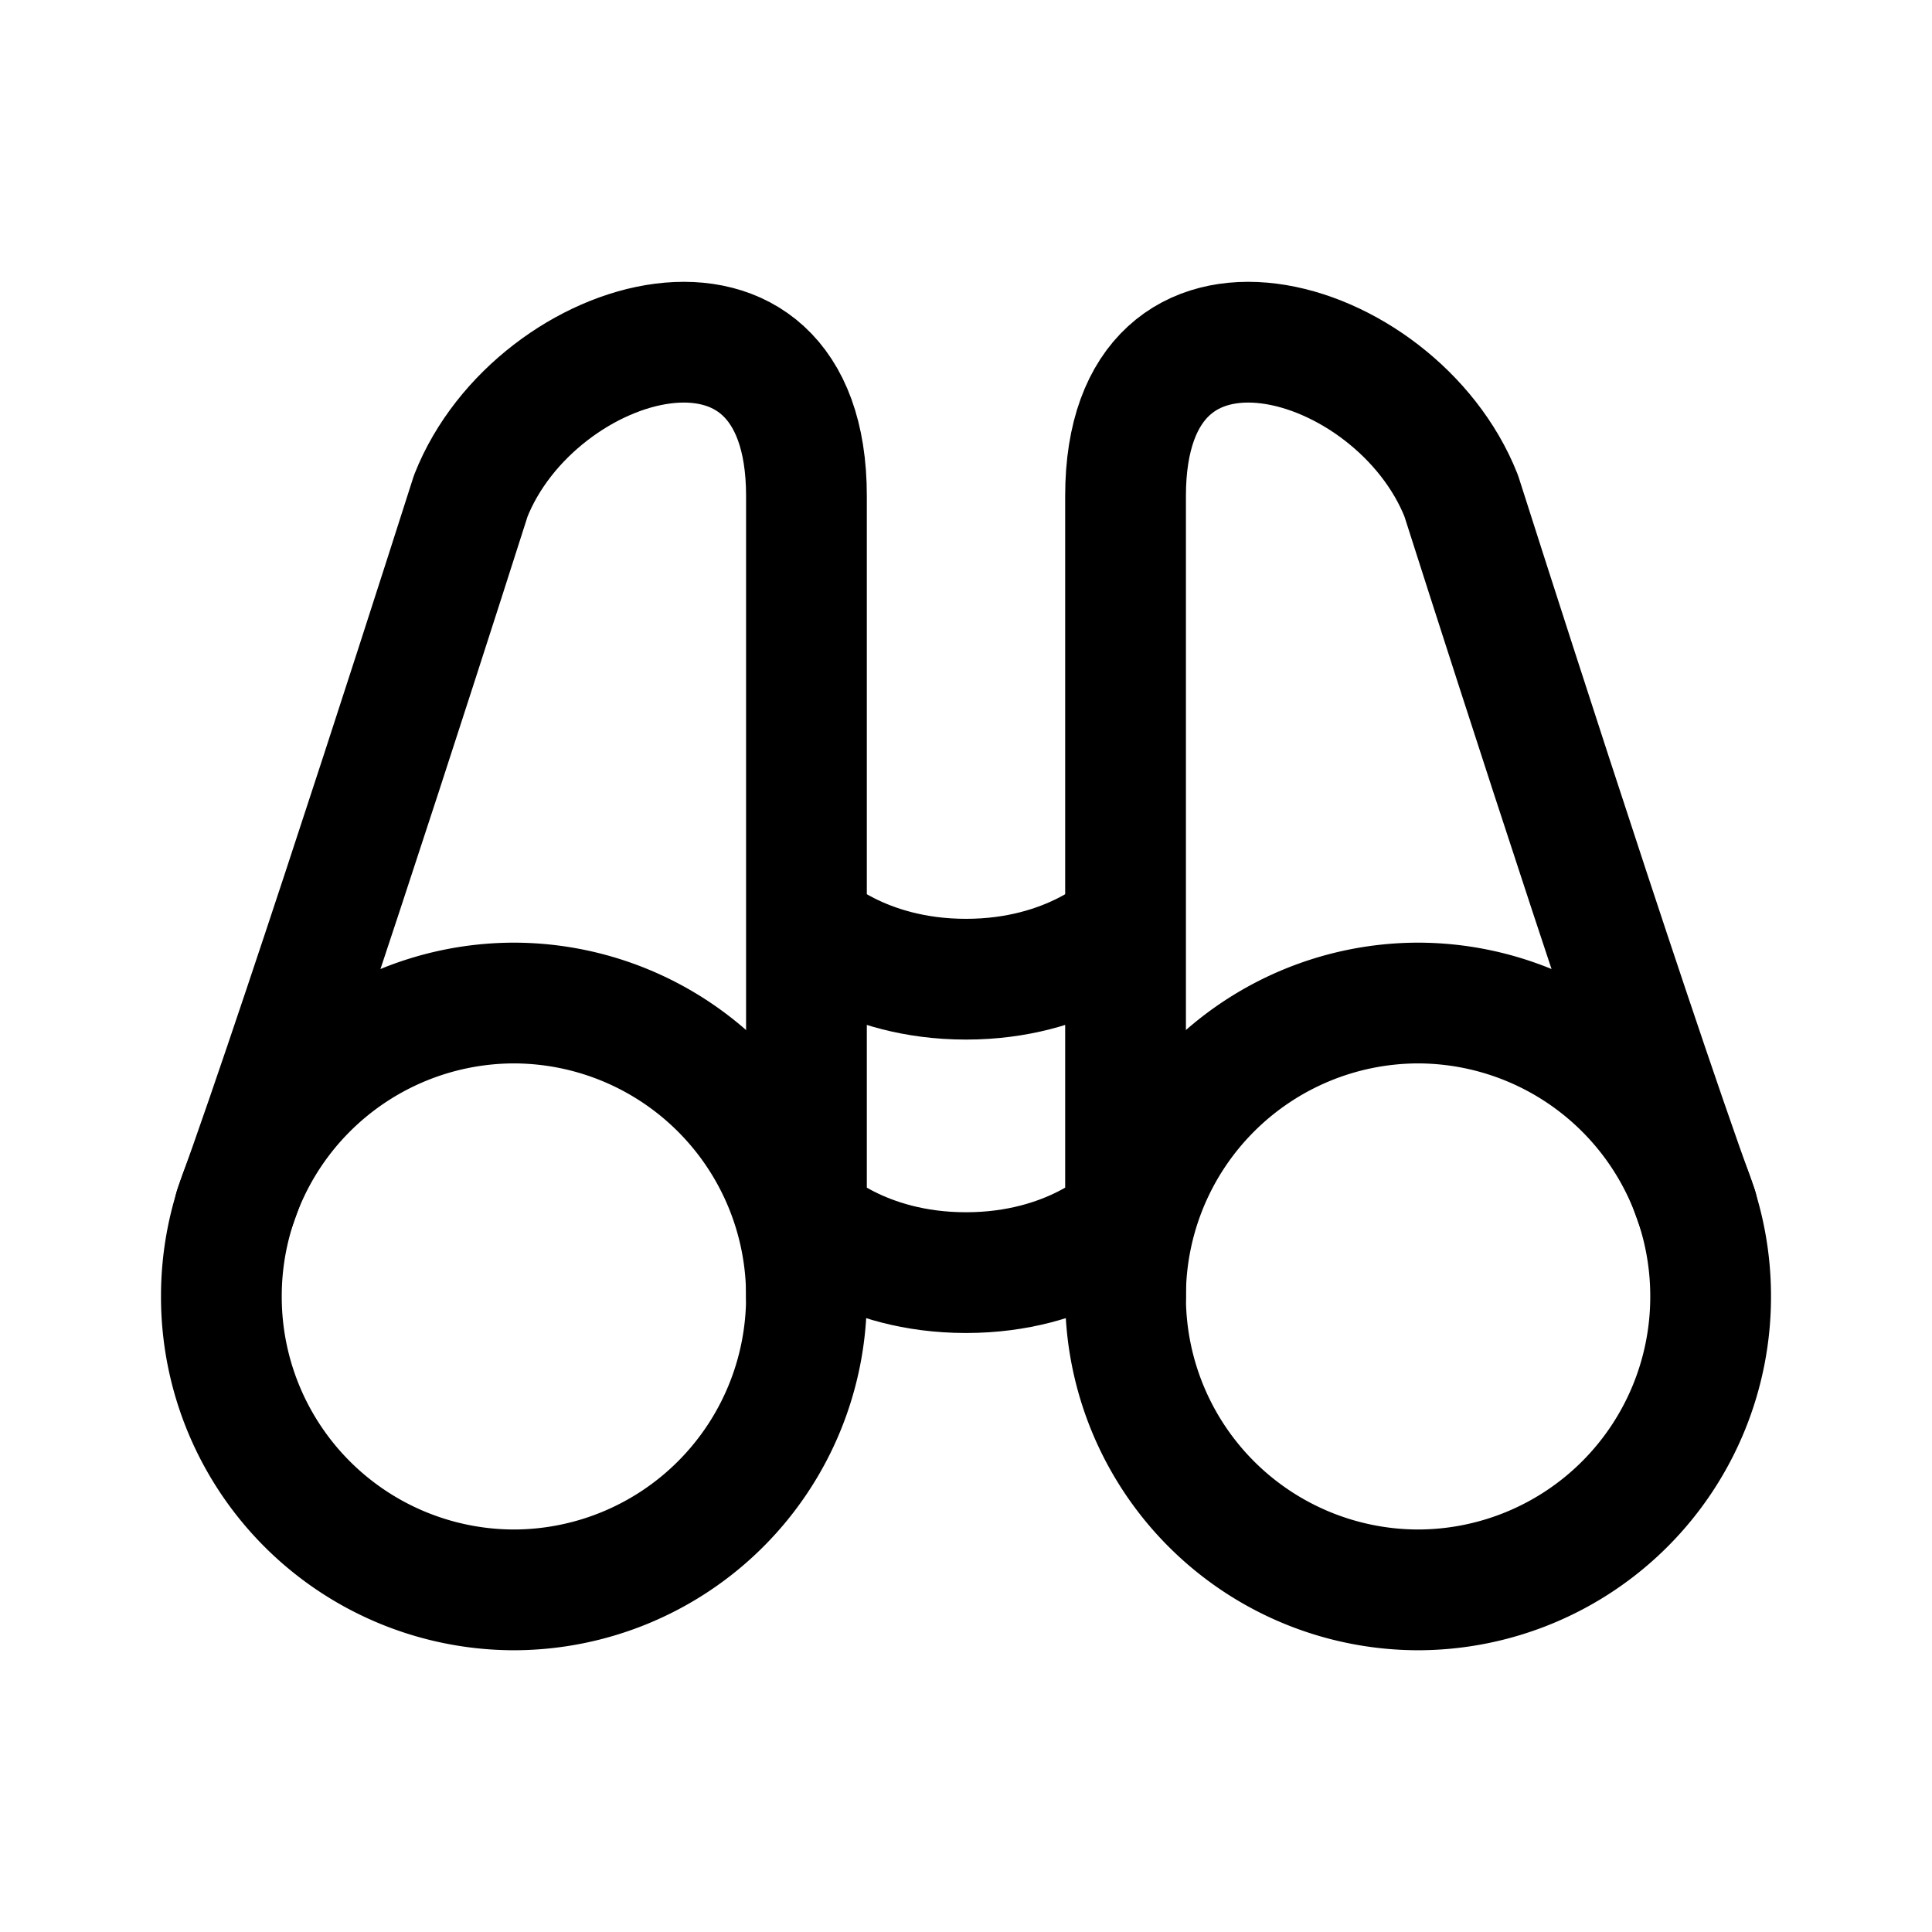
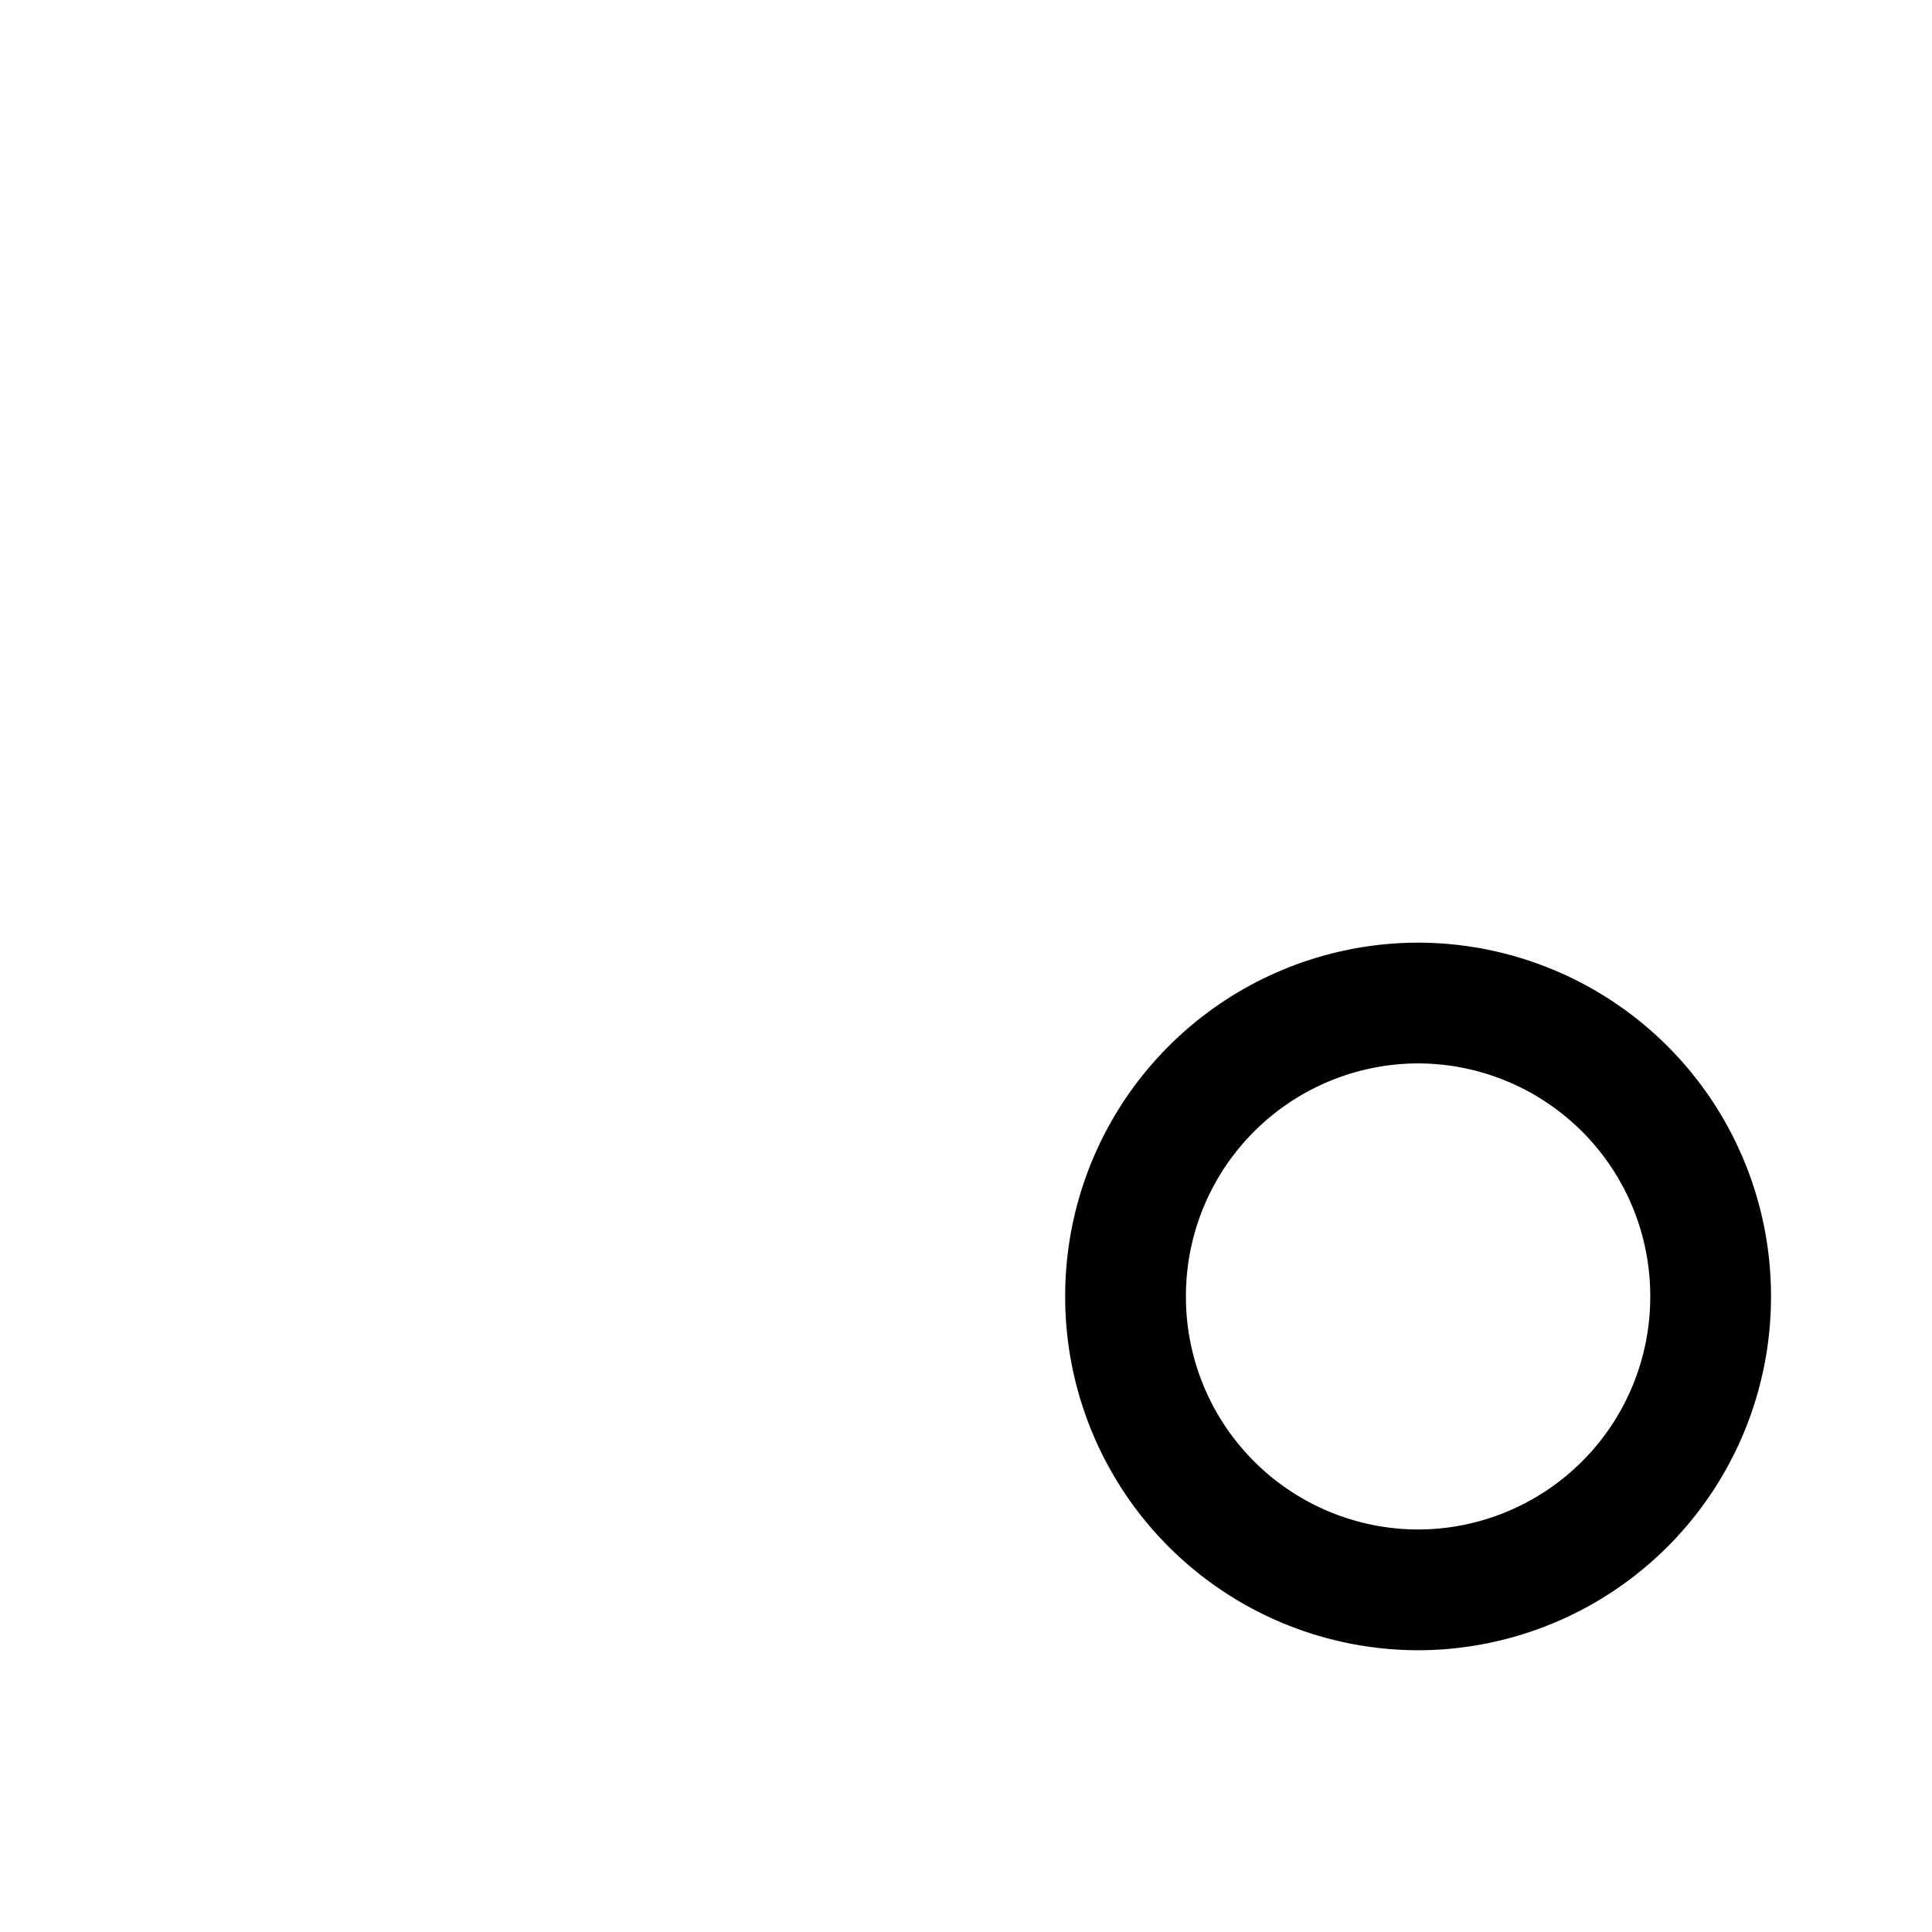
<svg xmlns="http://www.w3.org/2000/svg" width="24" height="24" fill="none" viewBox="0 0 24 24" stroke-width="1.5" stroke="currentColor" stroke-linecap="round" stroke-linejoin="round">
-   <path d="M17.616 19.75a3.64 3.64 0 0 0 3.634-3.645 3.64 3.64 0 0 0-3.634-3.645 3.64 3.64 0 0 0-3.634 3.645 3.64 3.64 0 0 0 3.634 3.645m-11.232 0a3.64 3.64 0 0 0 3.634-3.645 3.64 3.64 0 0 0-3.634-3.645 3.64 3.64 0 0 0-3.634 3.645 3.64 3.64 0 0 0 3.634 3.645" />
-   <path d="M10.018 16.105V6.16c0-3.004-3.364-2.042-4.17 0 0 0-2.004 6.294-2.933 8.849m7.103-3.519s.681.674 1.982.674 1.982-.674 1.982-.674m-3.964 3.645s.681.674 1.982.674 1.982-.674 1.982-.674m0 .971V6.16c0-3.004 3.364-2.042 4.17 0 0 0 2.004 6.294 2.933 8.849" />
+   <path d="M17.616 19.75a3.64 3.64 0 0 0 3.634-3.645 3.64 3.64 0 0 0-3.634-3.645 3.64 3.64 0 0 0-3.634 3.645 3.64 3.64 0 0 0 3.634 3.645a3.64 3.64 0 0 0 3.634-3.645 3.64 3.64 0 0 0-3.634-3.645 3.64 3.64 0 0 0-3.634 3.645 3.64 3.64 0 0 0 3.634 3.645" />
</svg>